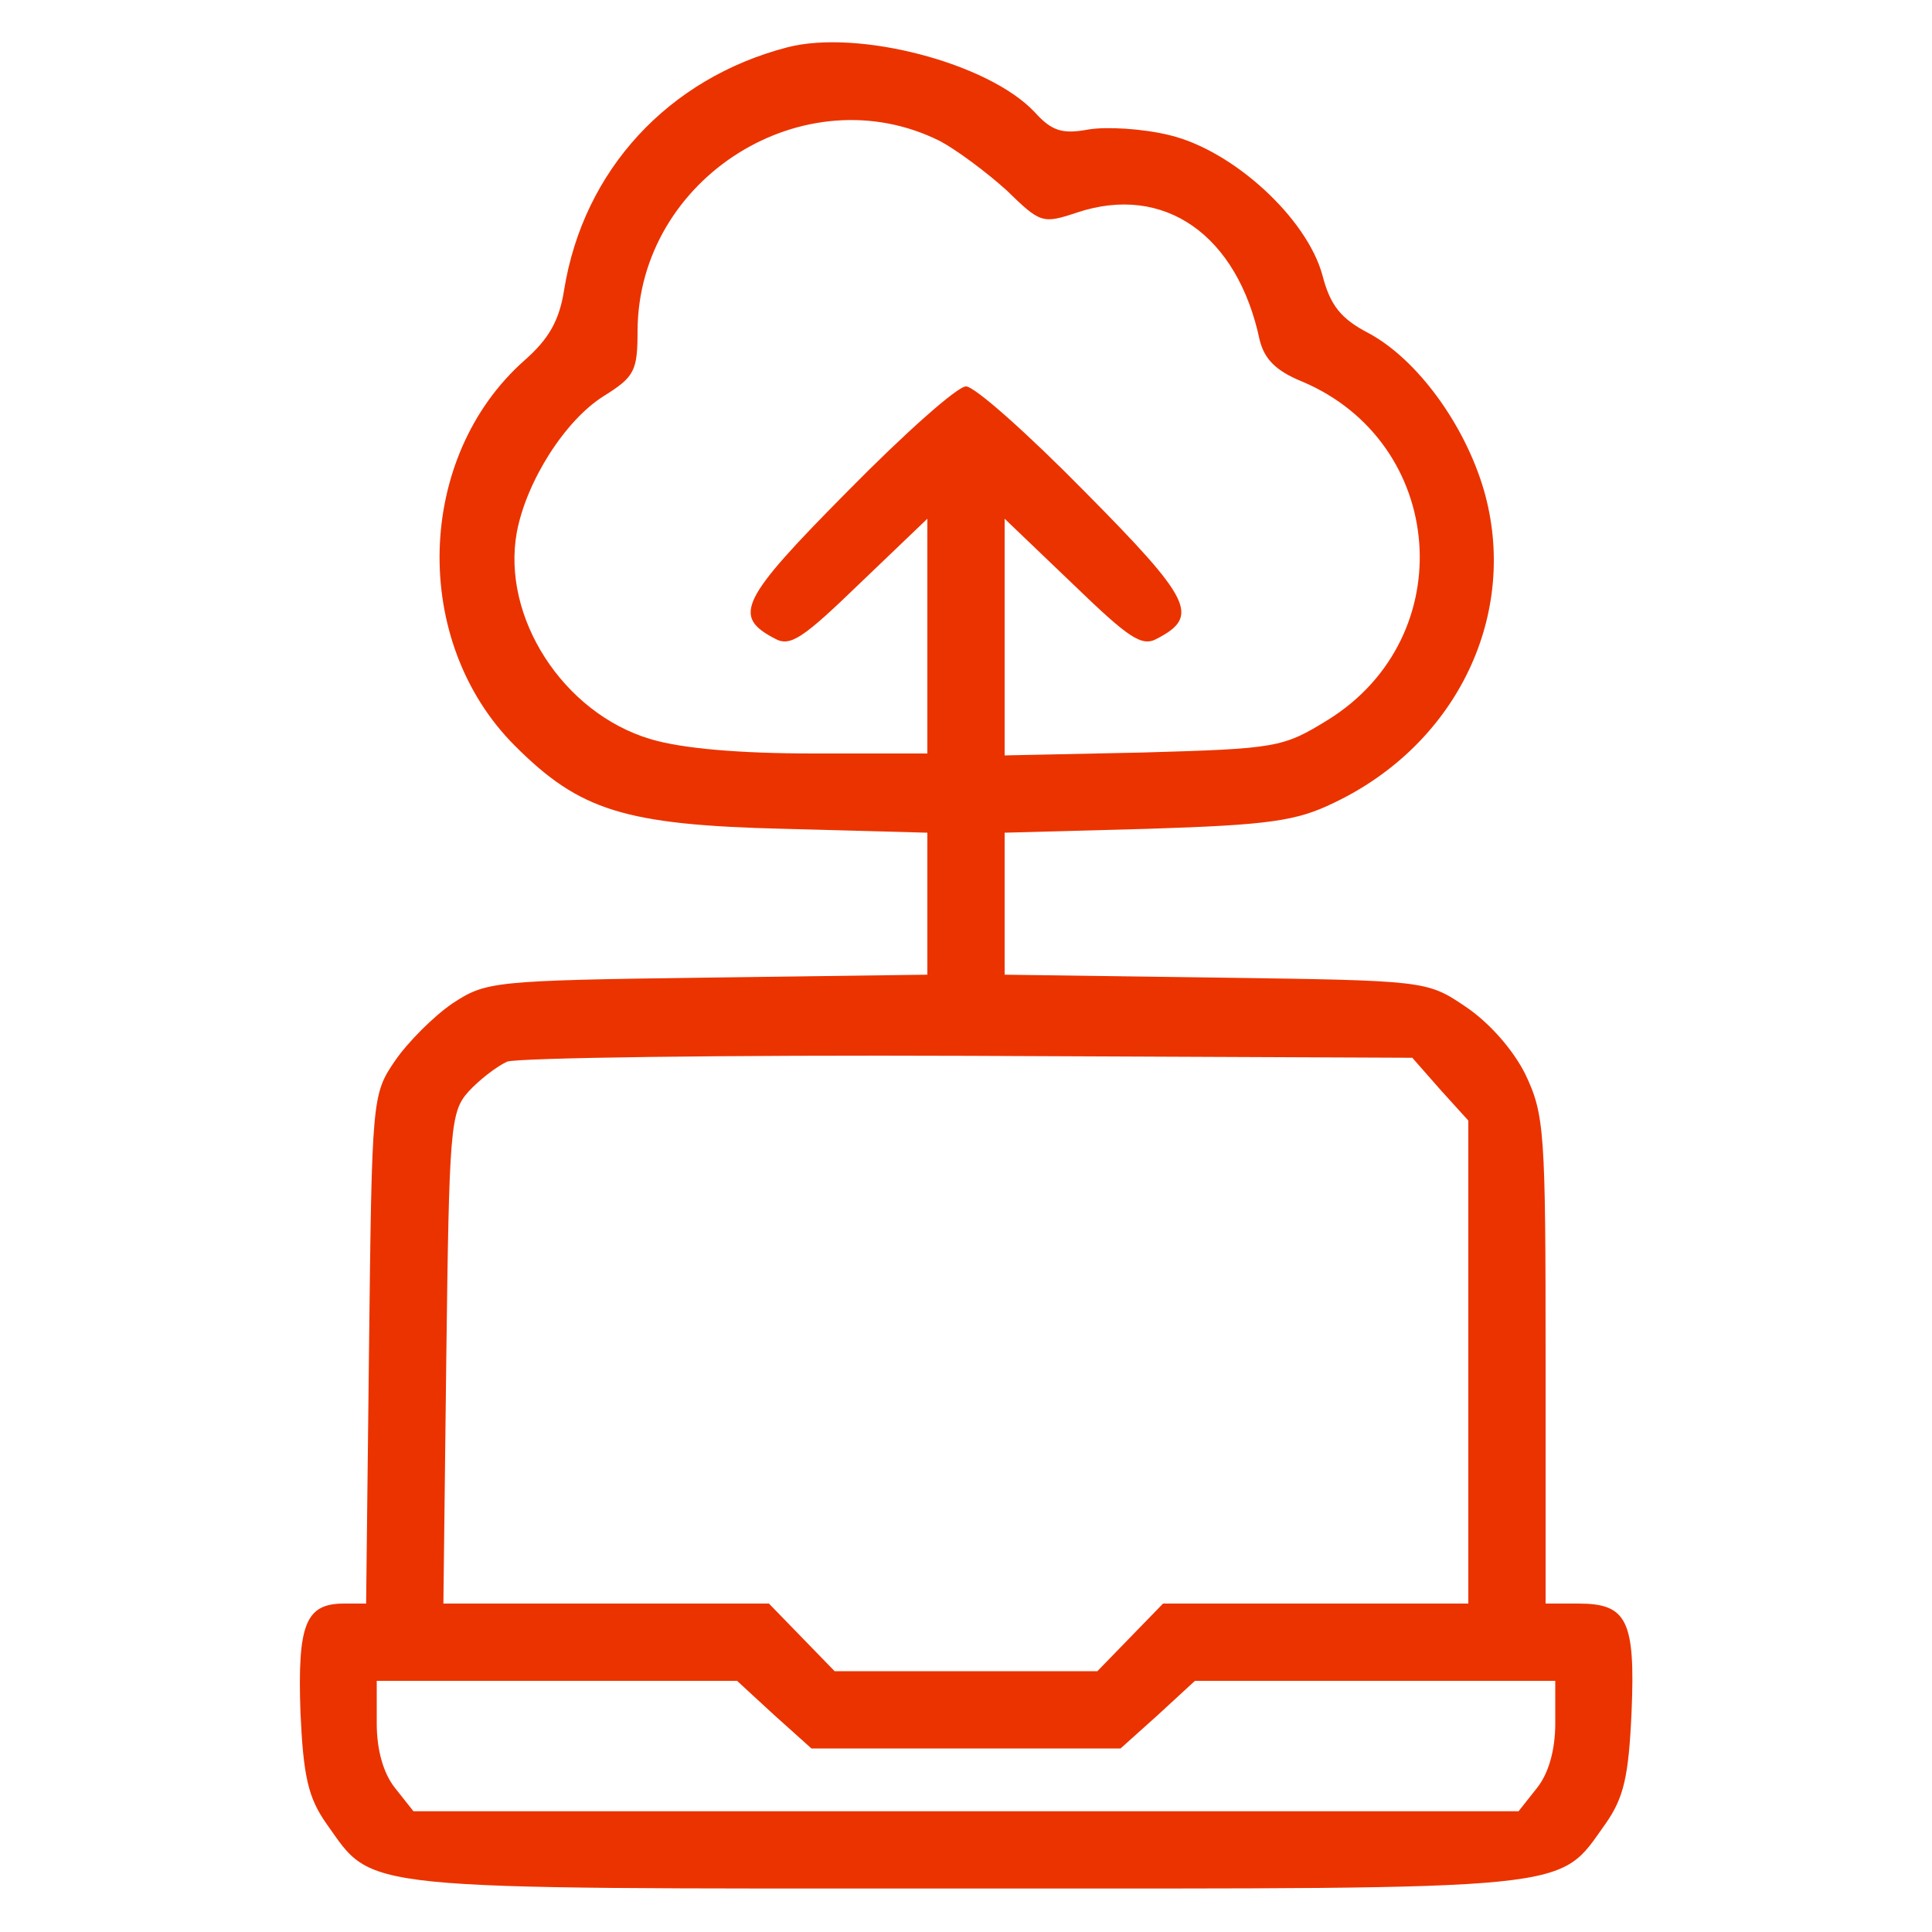
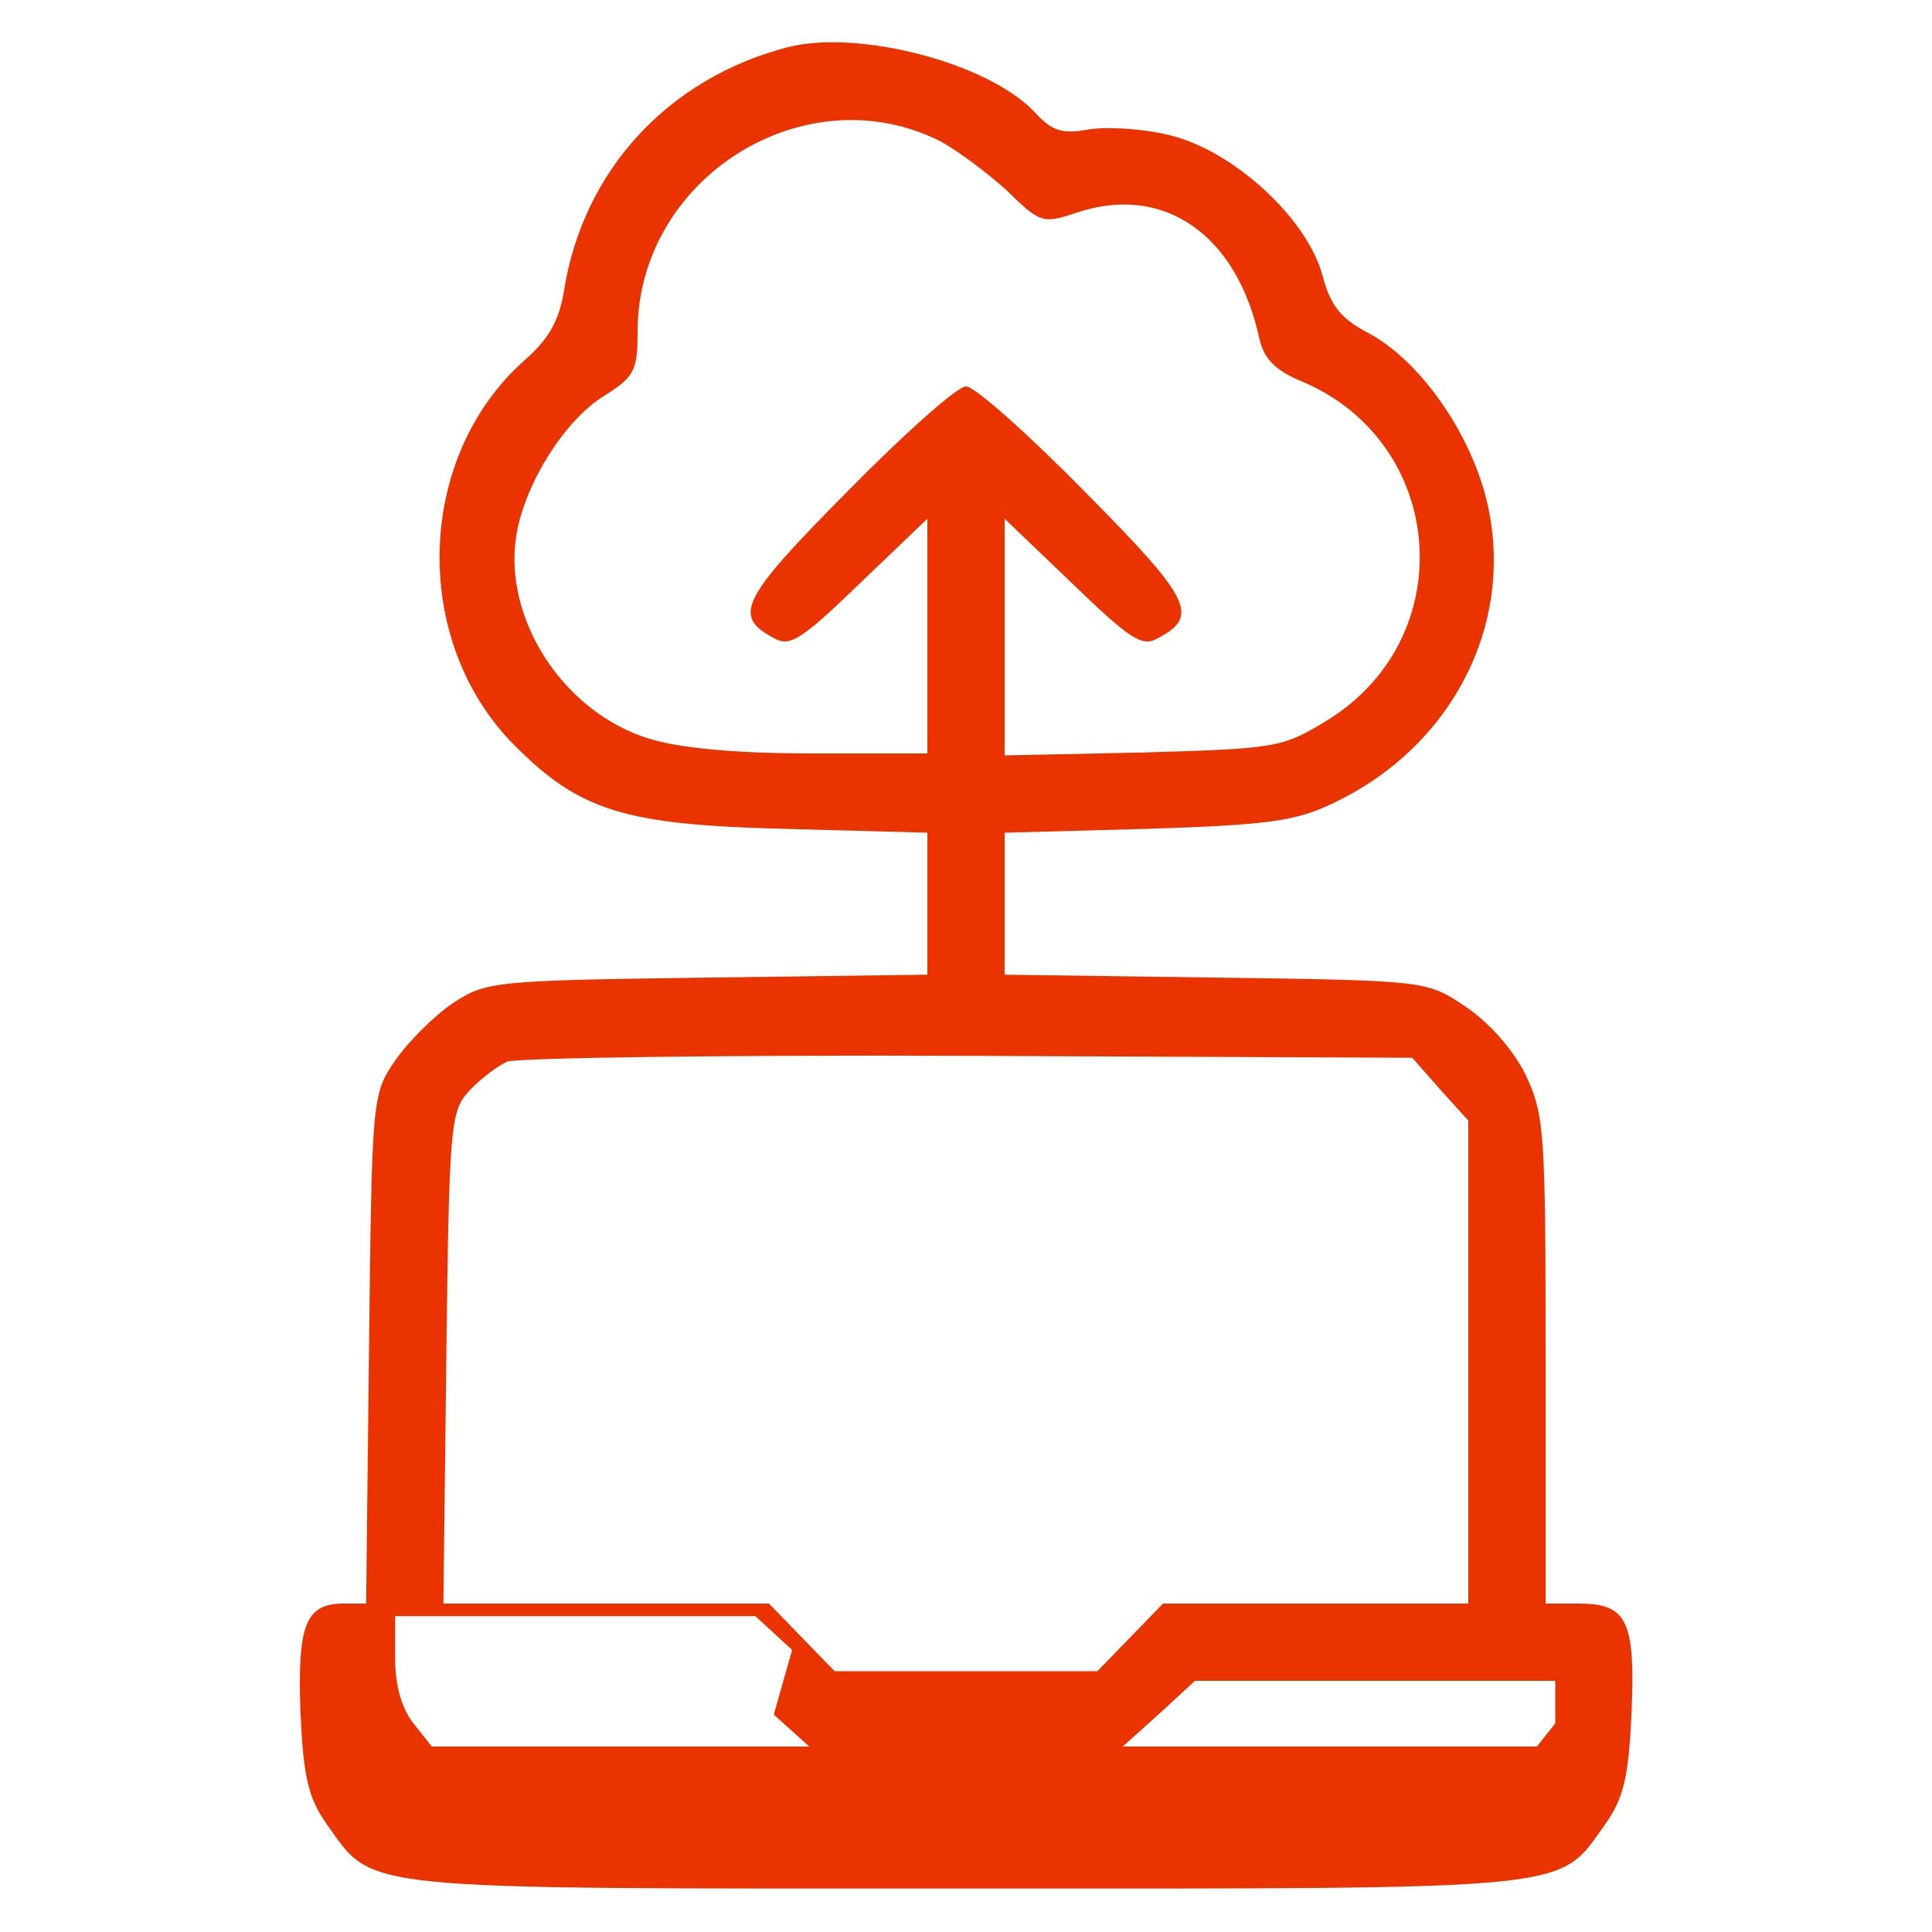
<svg xmlns="http://www.w3.org/2000/svg" version="1.0" width="200pt" height="200pt" viewBox="0 0 200 200" preserveAspectRatio="xMidYMid meet">
  <g transform="translate(0,200) scale(0.1,-0.1)" fill="#eb3300" stroke="none">
-     <path d="M815 1951 c-123 -32 -211 -127 -231 -251 -5 -32 -16 -51 -41 -73 -113 -100 -118 -291 -10 -399 67 -67 113 -82 279 -86 l148 -4 0 -74 0 -73 -228 -3 c-223 -3 -229 -4 -264 -27 -19 -13 -46 -40 -59 -59 -24 -35 -24 -39 -27 -299 l-3 -263 -23 0 c-40 0 -48 -22 -45 -112 3 -67 8 -89 27 -116 50 -70 23 -67 662 -67 639 0 612 -3 662 67 19 27 24 49 27 116 4 95 -5 112 -55 112 l-34 0 0 252 c0 236 -1 254 -21 296 -13 26 -38 54 -62 70 -40 27 -41 27 -259 30 l-218 3 0 73 0 74 148 4 c126 4 154 8 193 27 128 61 192 196 155 324 -20 68 -69 135 -119 162 -29 15 -40 29 -48 60 -16 59 -92 129 -158 145 -28 7 -66 9 -84 6 -27 -5 -38 -2 -56 18 -48 51 -183 86 -256 67z m158 -97 c17 -9 48 -32 69 -51 35 -34 37 -35 73 -23 90 30 166 -23 189 -132 5 -20 17 -32 44 -43 149 -63 165 -264 27 -350 -47 -29 -53 -30 -192 -34 l-143 -3 0 123 0 122 70 -67 c59 -57 72 -66 88 -57 44 23 36 40 -75 152 -59 60 -114 109 -123 109 -9 0 -64 -49 -123 -109 -111 -112 -119 -129 -75 -152 16 -9 29 0 88 57 l70 67 0 -121 0 -122 -118 0 c-76 0 -136 5 -169 15 -90 27 -154 126 -138 214 10 53 50 116 90 141 32 20 35 26 35 68 1 158 173 266 313 196z m518 -982 l29 -32 0 -250 0 -250 -158 0 -158 0 -34 -35 -34 -35 -136 0 -136 0 -34 35 -34 35 -168 0 -169 0 3 254 c3 238 4 255 23 276 11 12 29 26 40 31 11 4 226 7 478 6 l459 -2 29 -33z m-690 -647 l39 -35 160 0 160 0 39 35 38 35 187 0 186 0 0 -44 c0 -28 -7 -52 -19 -67 l-19 -24 -572 0 -572 0 -19 24 c-12 15 -19 39 -19 67 l0 44 186 0 187 0 38 -35z" fill="#eb3300" />
+     <path d="M815 1951 c-123 -32 -211 -127 -231 -251 -5 -32 -16 -51 -41 -73 -113 -100 -118 -291 -10 -399 67 -67 113 -82 279 -86 l148 -4 0 -74 0 -73 -228 -3 c-223 -3 -229 -4 -264 -27 -19 -13 -46 -40 -59 -59 -24 -35 -24 -39 -27 -299 l-3 -263 -23 0 c-40 0 -48 -22 -45 -112 3 -67 8 -89 27 -116 50 -70 23 -67 662 -67 639 0 612 -3 662 67 19 27 24 49 27 116 4 95 -5 112 -55 112 l-34 0 0 252 c0 236 -1 254 -21 296 -13 26 -38 54 -62 70 -40 27 -41 27 -259 30 l-218 3 0 73 0 74 148 4 c126 4 154 8 193 27 128 61 192 196 155 324 -20 68 -69 135 -119 162 -29 15 -40 29 -48 60 -16 59 -92 129 -158 145 -28 7 -66 9 -84 6 -27 -5 -38 -2 -56 18 -48 51 -183 86 -256 67z m158 -97 c17 -9 48 -32 69 -51 35 -34 37 -35 73 -23 90 30 166 -23 189 -132 5 -20 17 -32 44 -43 149 -63 165 -264 27 -350 -47 -29 -53 -30 -192 -34 l-143 -3 0 123 0 122 70 -67 c59 -57 72 -66 88 -57 44 23 36 40 -75 152 -59 60 -114 109 -123 109 -9 0 -64 -49 -123 -109 -111 -112 -119 -129 -75 -152 16 -9 29 0 88 57 l70 67 0 -121 0 -122 -118 0 c-76 0 -136 5 -169 15 -90 27 -154 126 -138 214 10 53 50 116 90 141 32 20 35 26 35 68 1 158 173 266 313 196z m518 -982 l29 -32 0 -250 0 -250 -158 0 -158 0 -34 -35 -34 -35 -136 0 -136 0 -34 35 -34 35 -168 0 -169 0 3 254 c3 238 4 255 23 276 11 12 29 26 40 31 11 4 226 7 478 6 l459 -2 29 -33z m-690 -647 l39 -35 160 0 160 0 39 35 38 35 187 0 186 0 0 -44 l-19 -24 -572 0 -572 0 -19 24 c-12 15 -19 39 -19 67 l0 44 186 0 187 0 38 -35z" fill="#eb3300" />
  </g>
</svg>